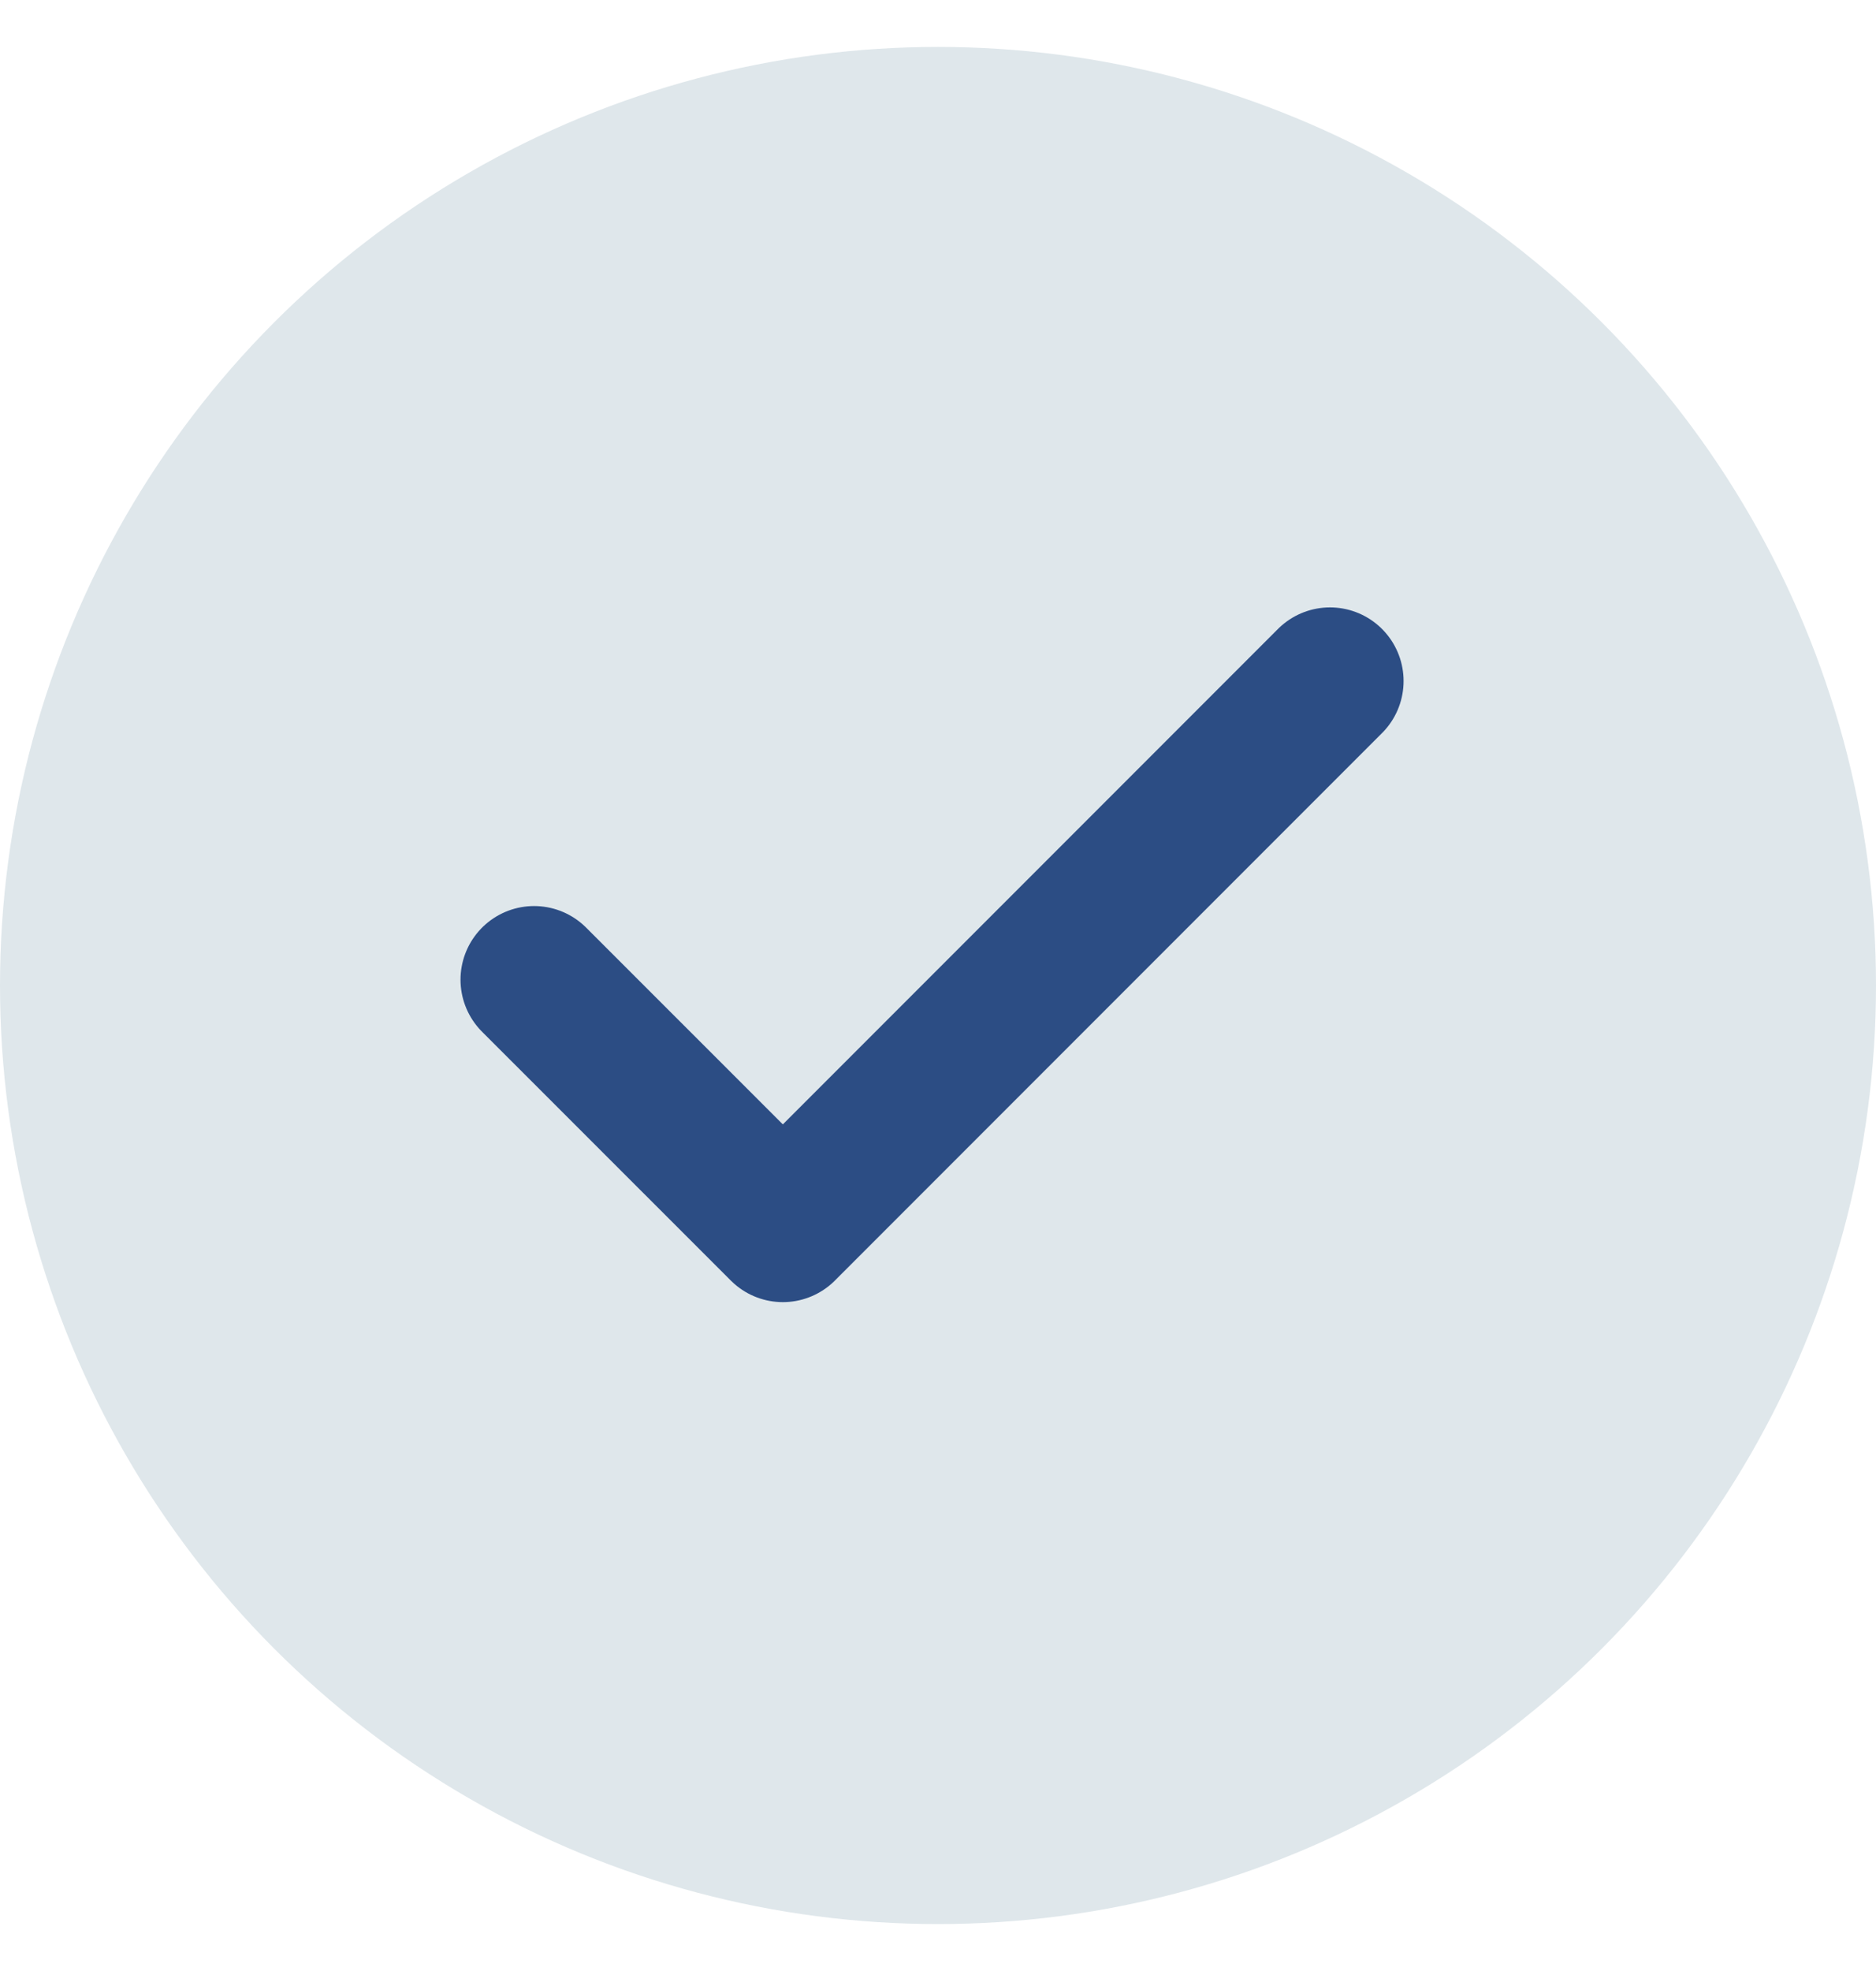
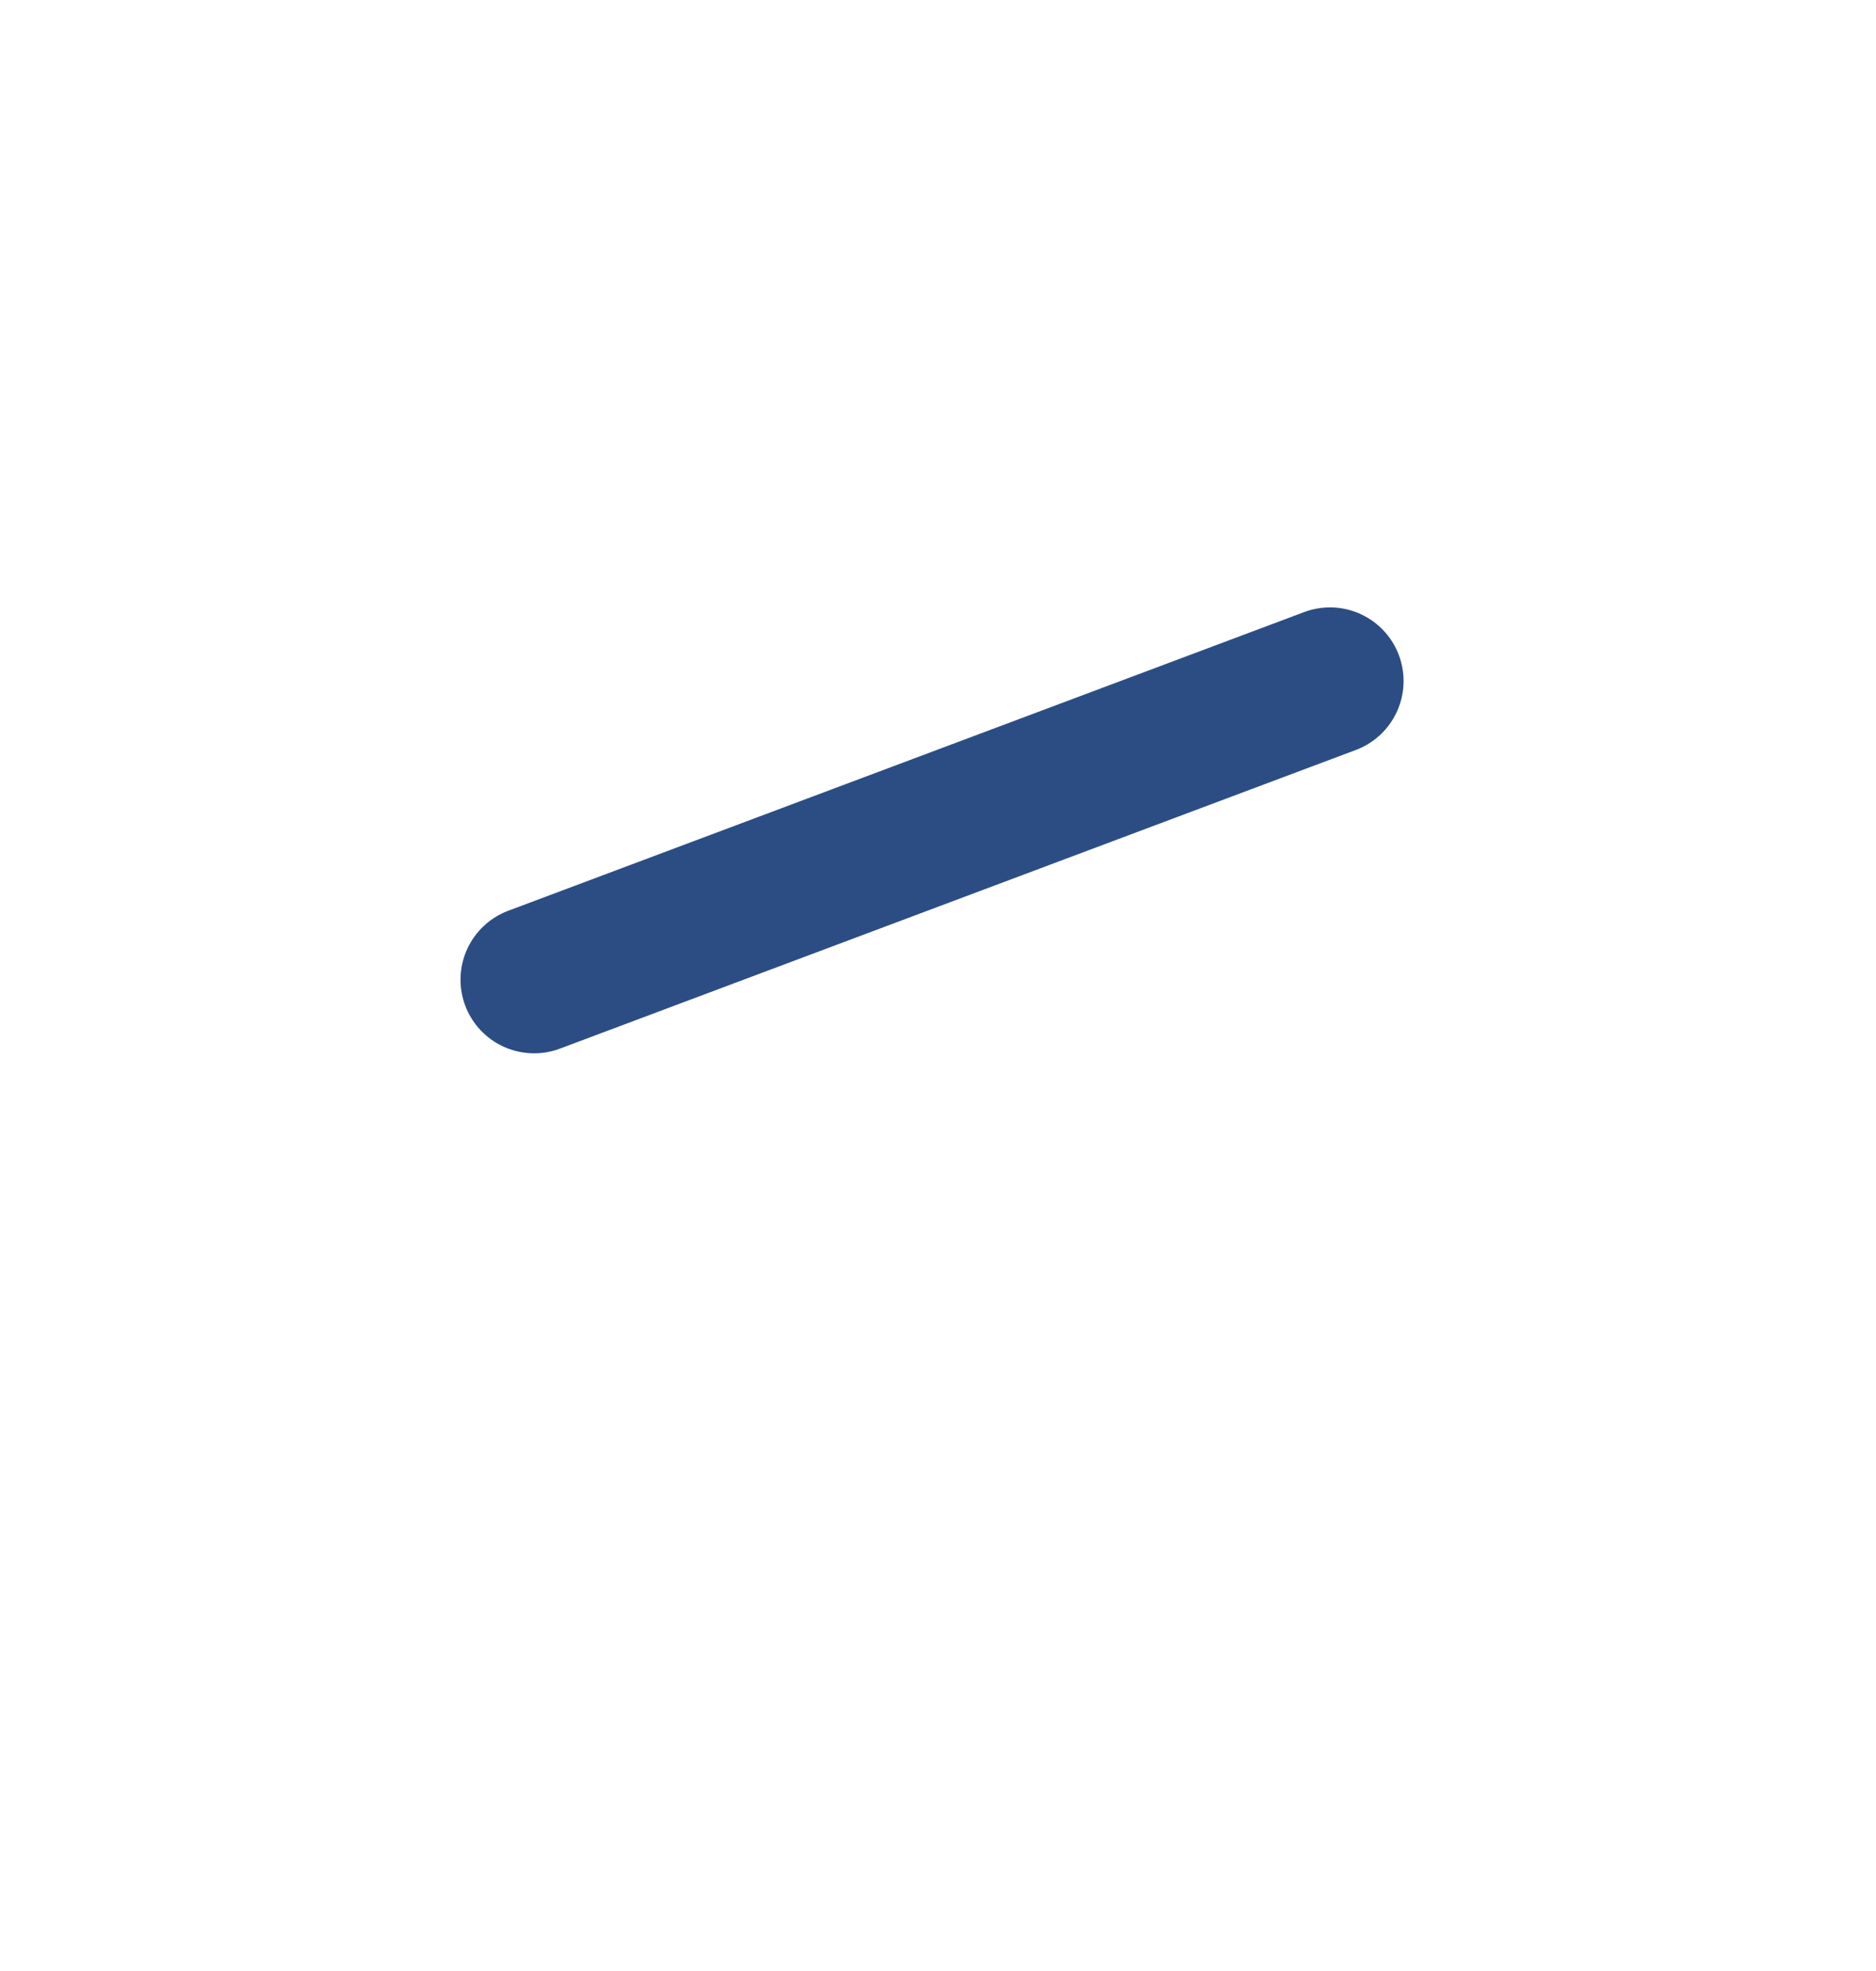
<svg xmlns="http://www.w3.org/2000/svg" width="20" height="21" viewBox="0 0 20 21" fill="none">
-   <circle cx="10" cy="10.5" r="10" fill="#DFE7EB" />
-   <path d="M14.179 7.256L8.346 13.089L5.694 10.438" stroke="#2C4D84" stroke-width="1.569" stroke-linecap="round" stroke-linejoin="round" />
+   <path d="M14.179 7.256L5.694 10.438" stroke="#2C4D84" stroke-width="1.569" stroke-linecap="round" stroke-linejoin="round" />
</svg>